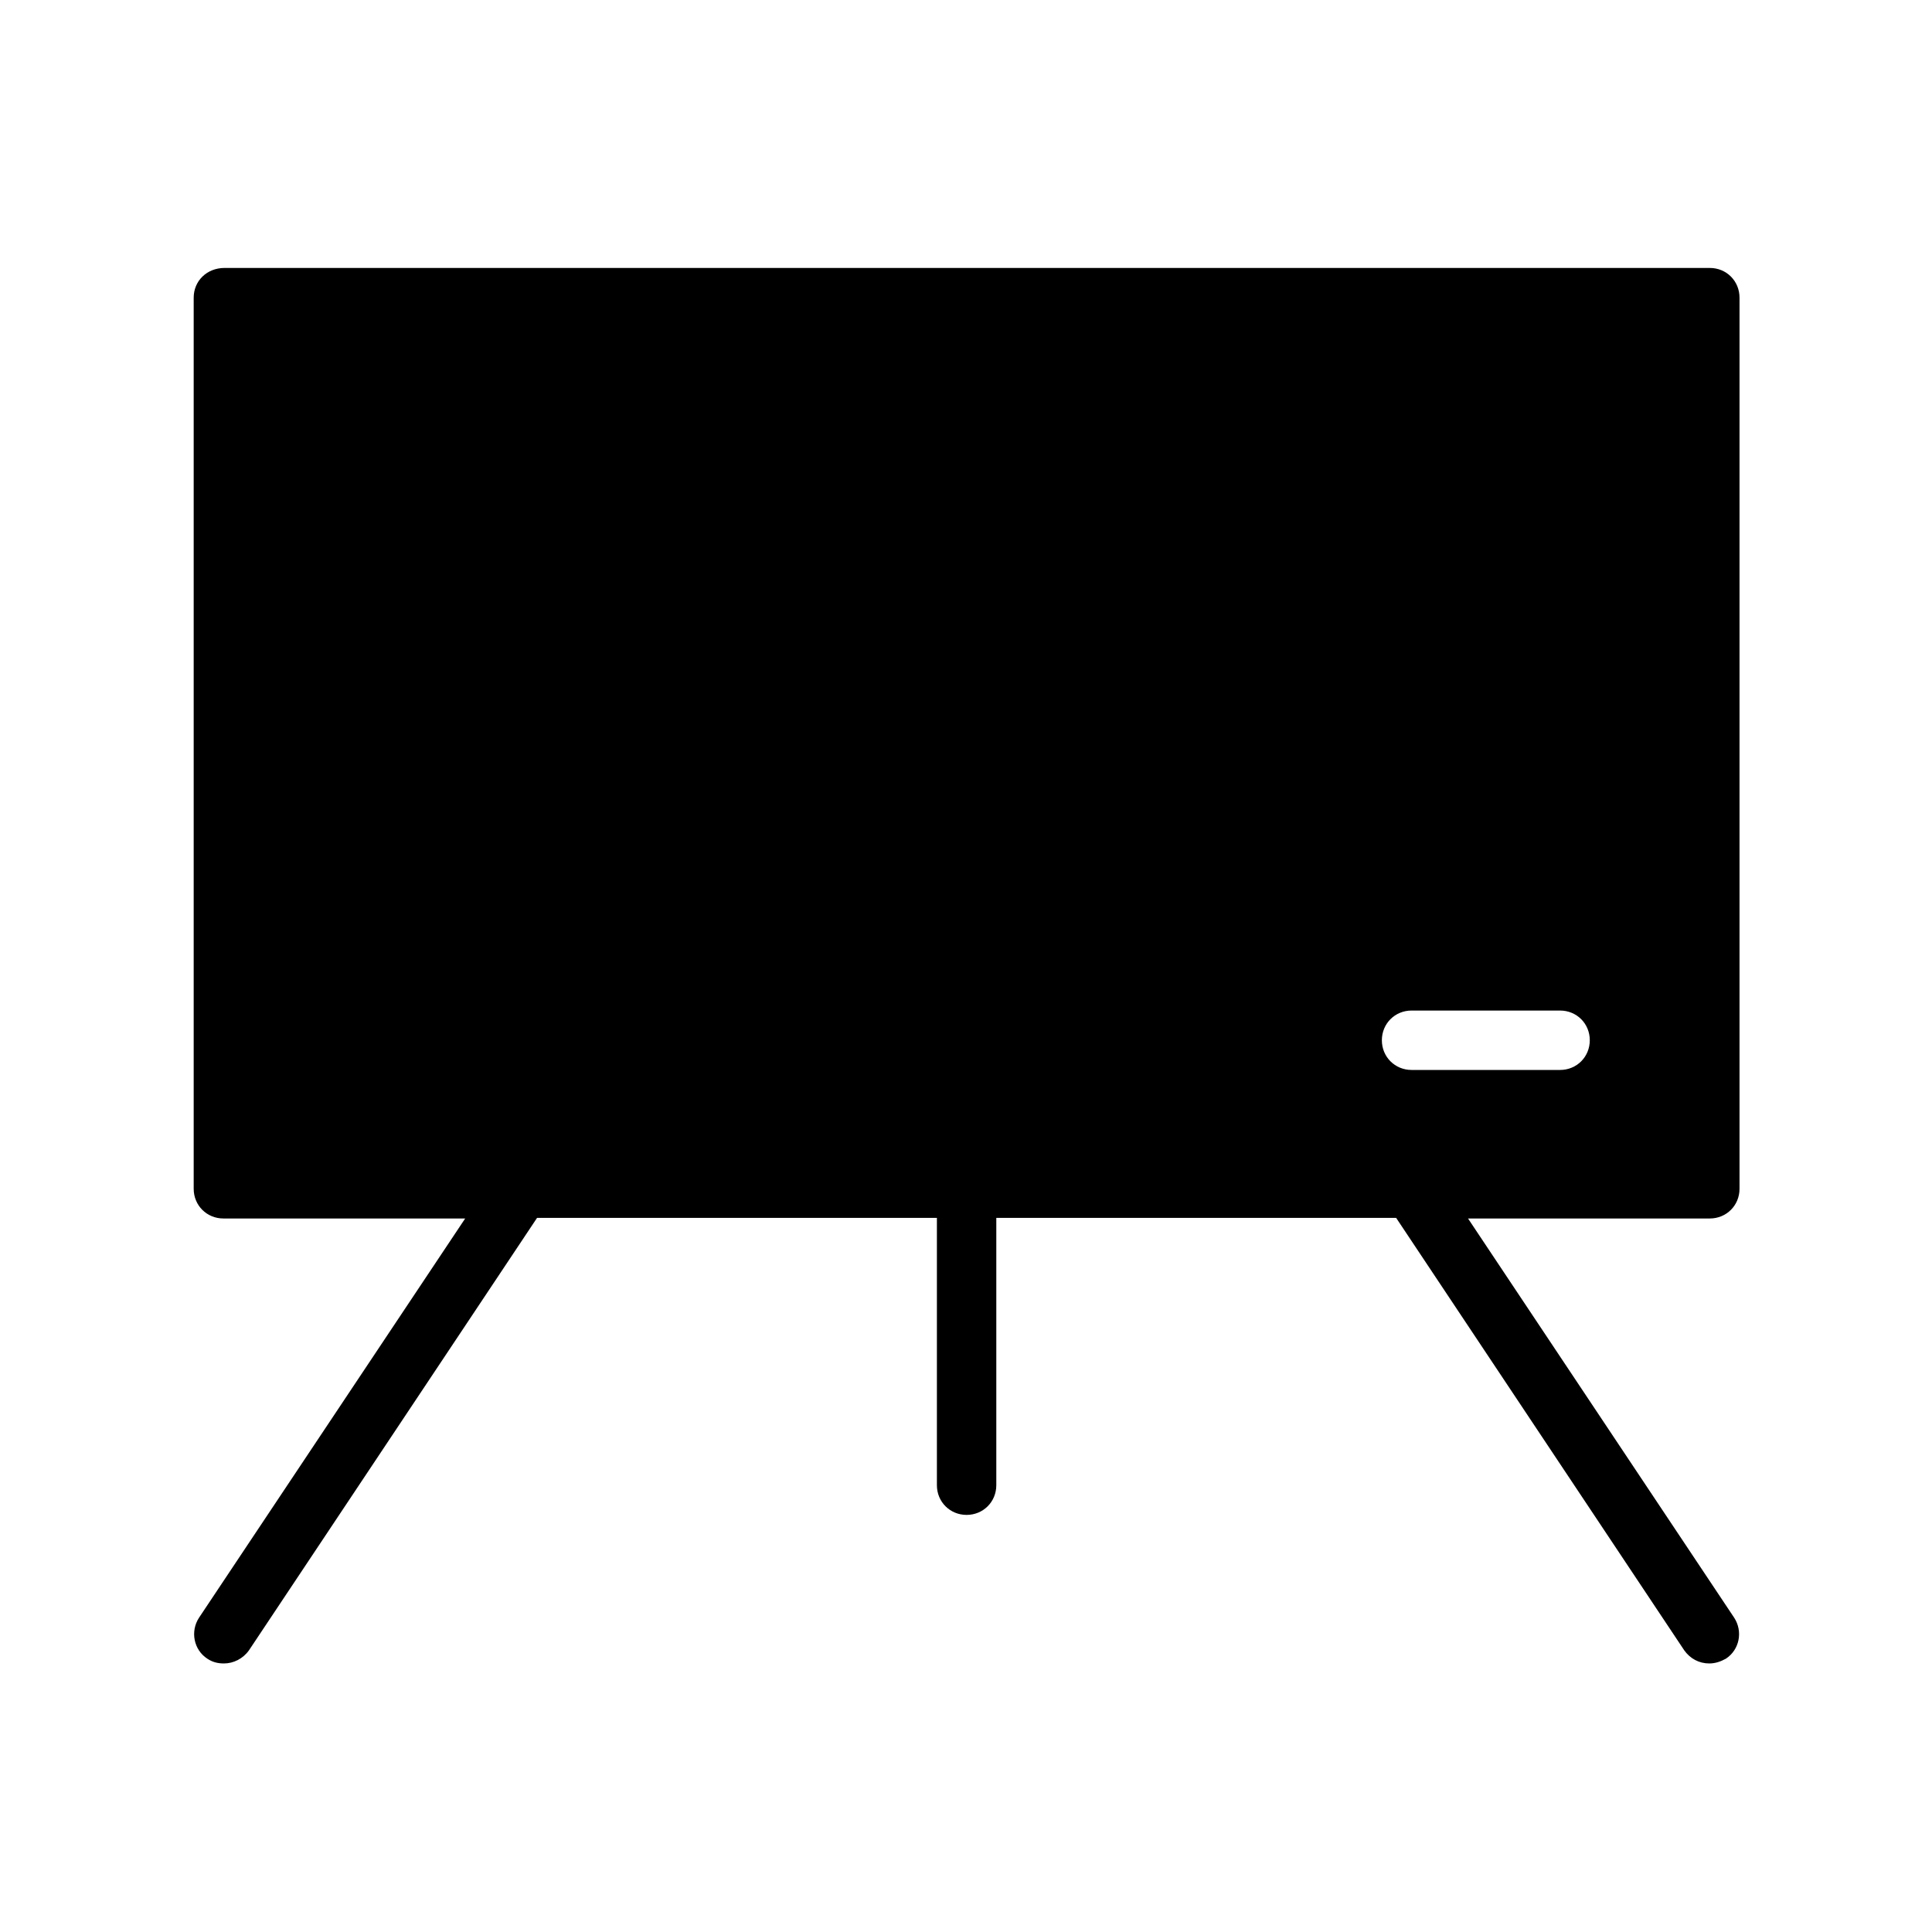
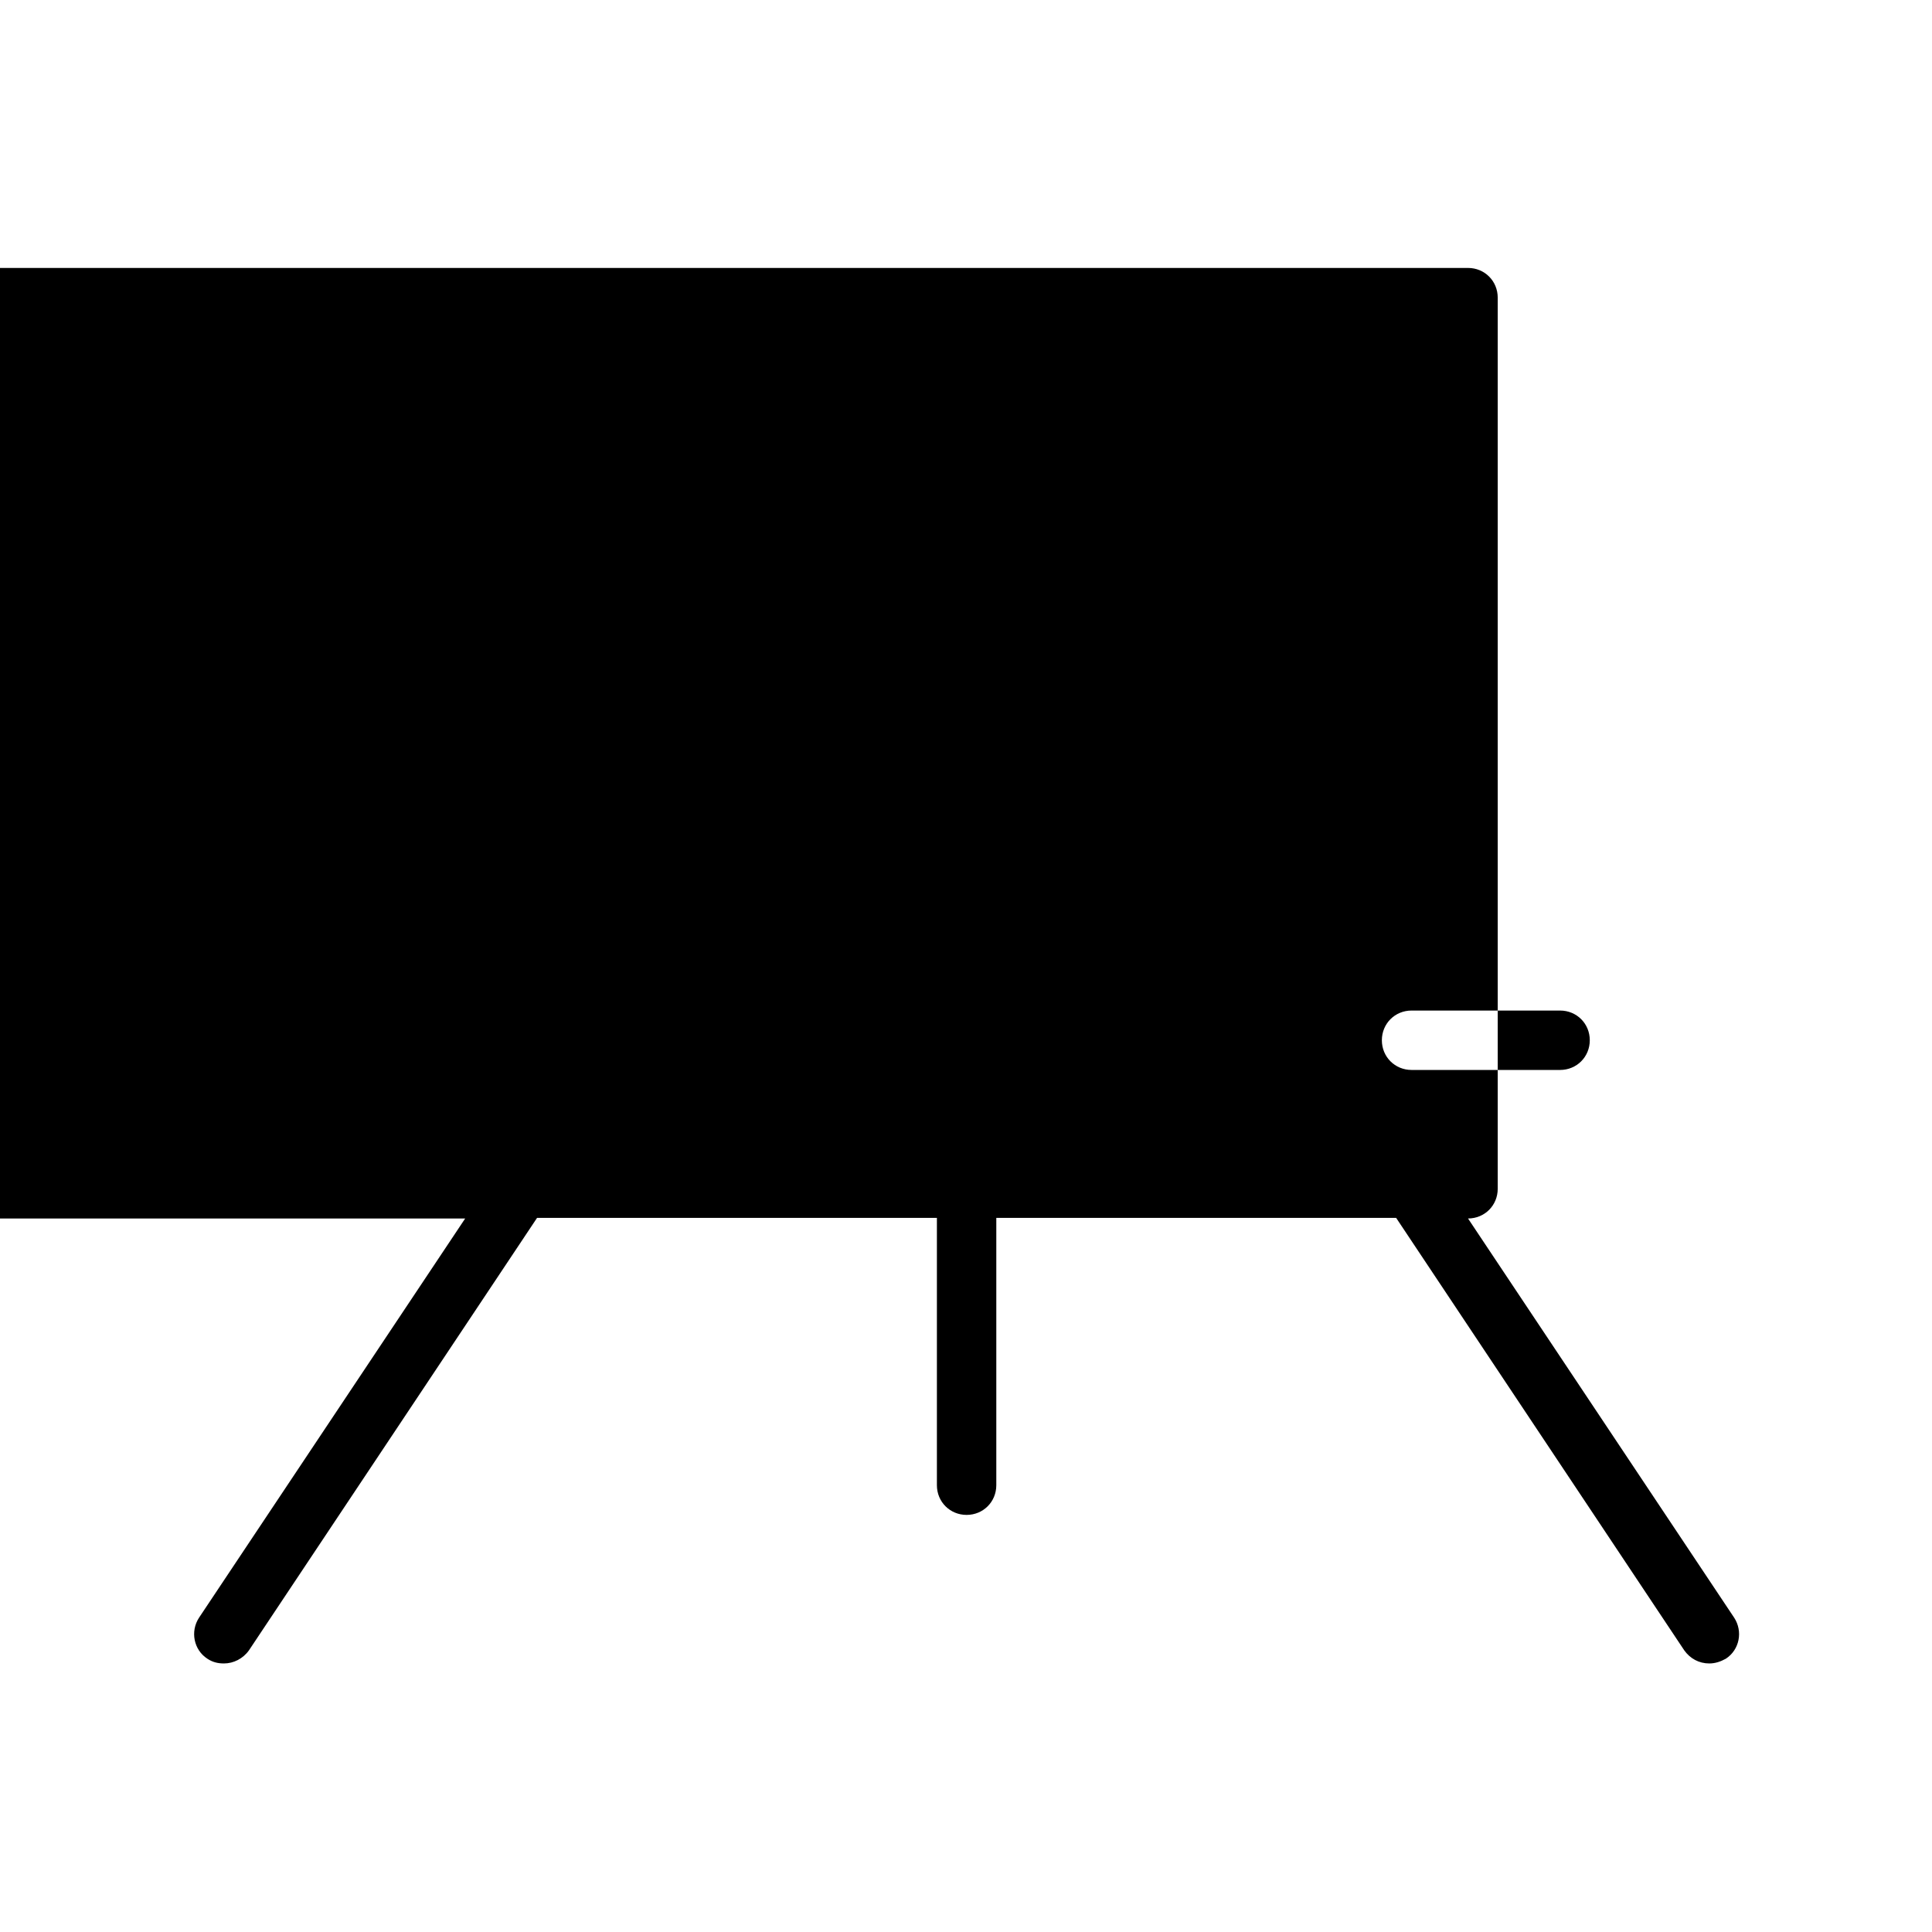
<svg xmlns="http://www.w3.org/2000/svg" fill="#000000" width="800px" height="800px" version="1.1" viewBox="144 144 512 512">
-   <path d="m203.2 466.91h64.078l-70.535 105.8c-2.363 3.621-1.418 8.5 2.203 10.863 1.418 0.945 2.832 1.258 4.41 1.258 2.519 0 5.039-1.258 6.613-3.465l76.359-114.62h105.96v70.848c0 4.41 3.465 7.871 7.871 7.871 4.41 0 7.871-3.465 7.871-7.871v-70.848h105.96l76.359 114.62c1.574 2.203 3.938 3.465 6.613 3.465 1.574 0 2.992-0.473 4.41-1.258 3.621-2.363 4.566-7.242 2.203-10.863l-70.535-105.8h64.078c4.41 0 7.871-3.465 7.871-7.871v-236.16c0-4.41-3.465-7.871-7.871-7.871h-393.6c-4.723 0-8.188 3.461-8.188 7.871v236.16c0 4.406 3.465 7.871 7.875 7.871zm314.88-55.105h39.359c4.41 0 7.871 3.465 7.871 7.871 0 4.41-3.465 7.871-7.871 7.871h-39.359c-4.41 0-7.871-3.465-7.871-7.871s3.465-7.871 7.871-7.871z" />
+   <path d="m203.2 466.91h64.078l-70.535 105.8c-2.363 3.621-1.418 8.5 2.203 10.863 1.418 0.945 2.832 1.258 4.41 1.258 2.519 0 5.039-1.258 6.613-3.465l76.359-114.62h105.96v70.848c0 4.41 3.465 7.871 7.871 7.871 4.41 0 7.871-3.465 7.871-7.871v-70.848h105.96l76.359 114.62c1.574 2.203 3.938 3.465 6.613 3.465 1.574 0 2.992-0.473 4.41-1.258 3.621-2.363 4.566-7.242 2.203-10.863l-70.535-105.8c4.41 0 7.871-3.465 7.871-7.871v-236.16c0-4.41-3.465-7.871-7.871-7.871h-393.6c-4.723 0-8.188 3.461-8.188 7.871v236.16c0 4.406 3.465 7.871 7.875 7.871zm314.88-55.105h39.359c4.41 0 7.871 3.465 7.871 7.871 0 4.41-3.465 7.871-7.871 7.871h-39.359c-4.41 0-7.871-3.465-7.871-7.871s3.465-7.871 7.871-7.871z" />
</svg>